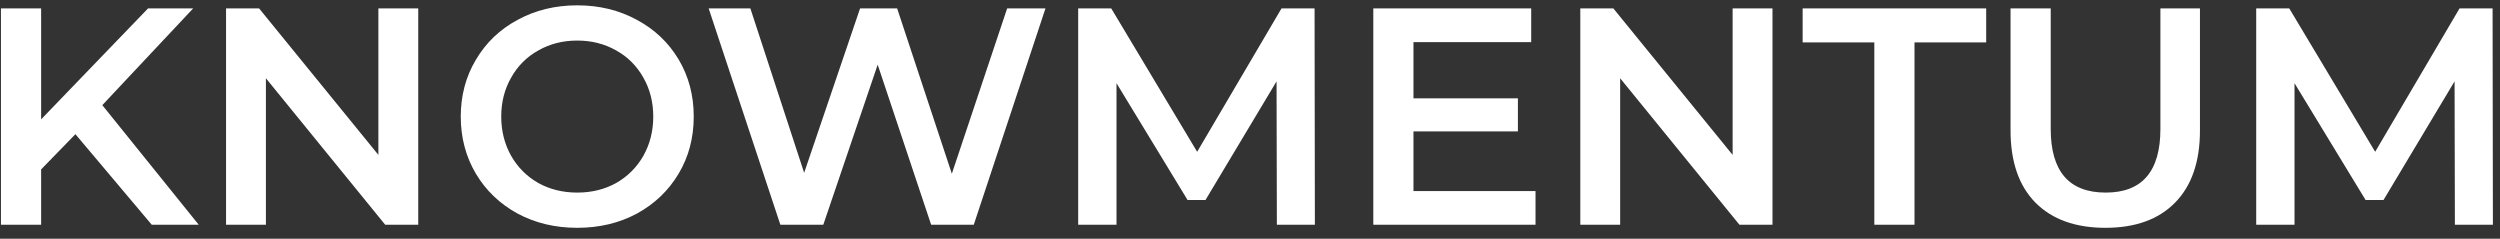
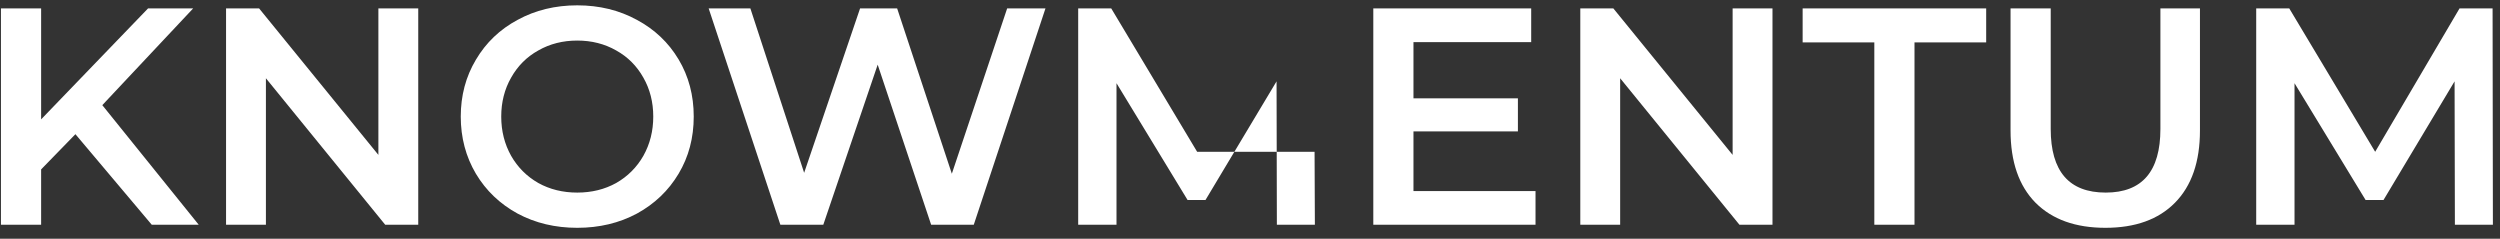
<svg xmlns="http://www.w3.org/2000/svg" width="178" height="17" viewBox="0 0 178 17" fill="none">
  <rect x="0" y="0" width="178" height="17" fill="#333333" stroke="none" />
-   <path d="M5.37 9.554L2.928 12.062V16H0.068V0.6H2.928V8.498L10.54 0.6H13.752L7.284 7.486L14.148 16H10.804L5.37 9.554ZM29.779 0.6V16H27.425L18.933 5.572V16H16.095V0.6H18.449L26.941 11.028V0.6H29.779ZM41.1 16.22C39.531 16.22 38.115 15.883 36.854 15.208C35.593 14.519 34.603 13.573 33.884 12.37C33.165 11.153 32.806 9.796 32.806 8.3C32.806 6.804 33.165 5.455 33.884 4.252C34.603 3.035 35.593 2.089 36.854 1.414C38.115 0.725 39.531 0.38 41.1 0.38C42.669 0.38 44.085 0.725 45.346 1.414C46.607 2.089 47.597 3.027 48.316 4.23C49.035 5.433 49.394 6.789 49.394 8.3C49.394 9.811 49.035 11.167 48.316 12.37C47.597 13.573 46.607 14.519 45.346 15.208C44.085 15.883 42.669 16.22 41.1 16.22ZM41.1 13.712C42.127 13.712 43.051 13.485 43.872 13.03C44.693 12.561 45.339 11.915 45.808 11.094C46.277 10.258 46.512 9.327 46.512 8.3C46.512 7.273 46.277 6.349 45.808 5.528C45.339 4.692 44.693 4.047 43.872 3.592C43.051 3.123 42.127 2.888 41.1 2.888C40.073 2.888 39.149 3.123 38.328 3.592C37.507 4.047 36.861 4.692 36.392 5.528C35.923 6.349 35.688 7.273 35.688 8.3C35.688 9.327 35.923 10.258 36.392 11.094C36.861 11.915 37.507 12.561 38.328 13.03C39.149 13.485 40.073 13.712 41.1 13.712ZM74.437 0.6L69.333 16H66.297L62.491 4.604L58.619 16H55.561L50.457 0.6H53.427L57.255 12.304L61.237 0.6H63.877L67.771 12.37L71.709 0.6H74.437ZM90.913 16L90.891 5.792L85.831 14.24H84.555L79.495 5.924V16H76.767V0.6H79.121L85.237 10.808L91.243 0.6H93.597L93.619 16H90.913ZM109.329 13.602V16H97.779V0.6H109.021V2.998H100.639V7.002H108.075V9.356H100.639V13.602H109.329ZM126.201 0.6V16H123.847L115.355 5.572V16H112.517V0.6H114.871L123.363 11.028V0.6H126.201ZM133.452 3.02H128.348V0.6H141.416V3.02H136.312V16H133.452V3.02ZM149.905 16.22C147.778 16.22 146.121 15.626 144.933 14.438C143.745 13.235 143.151 11.519 143.151 9.29V0.6H146.011V9.18C146.011 12.201 147.316 13.712 149.927 13.712C152.523 13.712 153.821 12.201 153.821 9.18V0.6H156.637V9.29C156.637 11.519 156.043 13.235 154.855 14.438C153.682 15.626 152.032 16.22 149.905 16.22ZM174.788 16L174.766 5.792L169.706 14.24H168.43L163.37 5.924V16H160.642V0.6H162.996L169.112 10.808L175.118 0.6H177.472L177.494 16H174.788Z" fill="white" />
+   <path d="M5.37 9.554L2.928 12.062V16H0.068V0.6H2.928V8.498L10.54 0.6H13.752L7.284 7.486L14.148 16H10.804L5.37 9.554ZM29.779 0.6V16H27.425L18.933 5.572V16H16.095V0.6H18.449L26.941 11.028V0.6H29.779ZM41.1 16.22C39.531 16.22 38.115 15.883 36.854 15.208C35.593 14.519 34.603 13.573 33.884 12.37C33.165 11.153 32.806 9.796 32.806 8.3C32.806 6.804 33.165 5.455 33.884 4.252C34.603 3.035 35.593 2.089 36.854 1.414C38.115 0.725 39.531 0.38 41.1 0.38C42.669 0.38 44.085 0.725 45.346 1.414C46.607 2.089 47.597 3.027 48.316 4.23C49.035 5.433 49.394 6.789 49.394 8.3C49.394 9.811 49.035 11.167 48.316 12.37C47.597 13.573 46.607 14.519 45.346 15.208C44.085 15.883 42.669 16.22 41.1 16.22ZM41.1 13.712C42.127 13.712 43.051 13.485 43.872 13.03C44.693 12.561 45.339 11.915 45.808 11.094C46.277 10.258 46.512 9.327 46.512 8.3C46.512 7.273 46.277 6.349 45.808 5.528C45.339 4.692 44.693 4.047 43.872 3.592C43.051 3.123 42.127 2.888 41.1 2.888C40.073 2.888 39.149 3.123 38.328 3.592C37.507 4.047 36.861 4.692 36.392 5.528C35.923 6.349 35.688 7.273 35.688 8.3C35.688 9.327 35.923 10.258 36.392 11.094C36.861 11.915 37.507 12.561 38.328 13.03C39.149 13.485 40.073 13.712 41.1 13.712ZM74.437 0.6L69.333 16H66.297L62.491 4.604L58.619 16H55.561L50.457 0.6H53.427L57.255 12.304L61.237 0.6H63.877L67.771 12.37L71.709 0.6H74.437ZM90.913 16L90.891 5.792L85.831 14.24H84.555L79.495 5.924V16H76.767V0.6H79.121L85.237 10.808H93.597L93.619 16H90.913ZM109.329 13.602V16H97.779V0.6H109.021V2.998H100.639V7.002H108.075V9.356H100.639V13.602H109.329ZM126.201 0.6V16H123.847L115.355 5.572V16H112.517V0.6H114.871L123.363 11.028V0.6H126.201ZM133.452 3.02H128.348V0.6H141.416V3.02H136.312V16H133.452V3.02ZM149.905 16.22C147.778 16.22 146.121 15.626 144.933 14.438C143.745 13.235 143.151 11.519 143.151 9.29V0.6H146.011V9.18C146.011 12.201 147.316 13.712 149.927 13.712C152.523 13.712 153.821 12.201 153.821 9.18V0.6H156.637V9.29C156.637 11.519 156.043 13.235 154.855 14.438C153.682 15.626 152.032 16.22 149.905 16.22ZM174.788 16L174.766 5.792L169.706 14.24H168.43L163.37 5.924V16H160.642V0.6H162.996L169.112 10.808L175.118 0.6H177.472L177.494 16H174.788Z" fill="white" />
</svg>